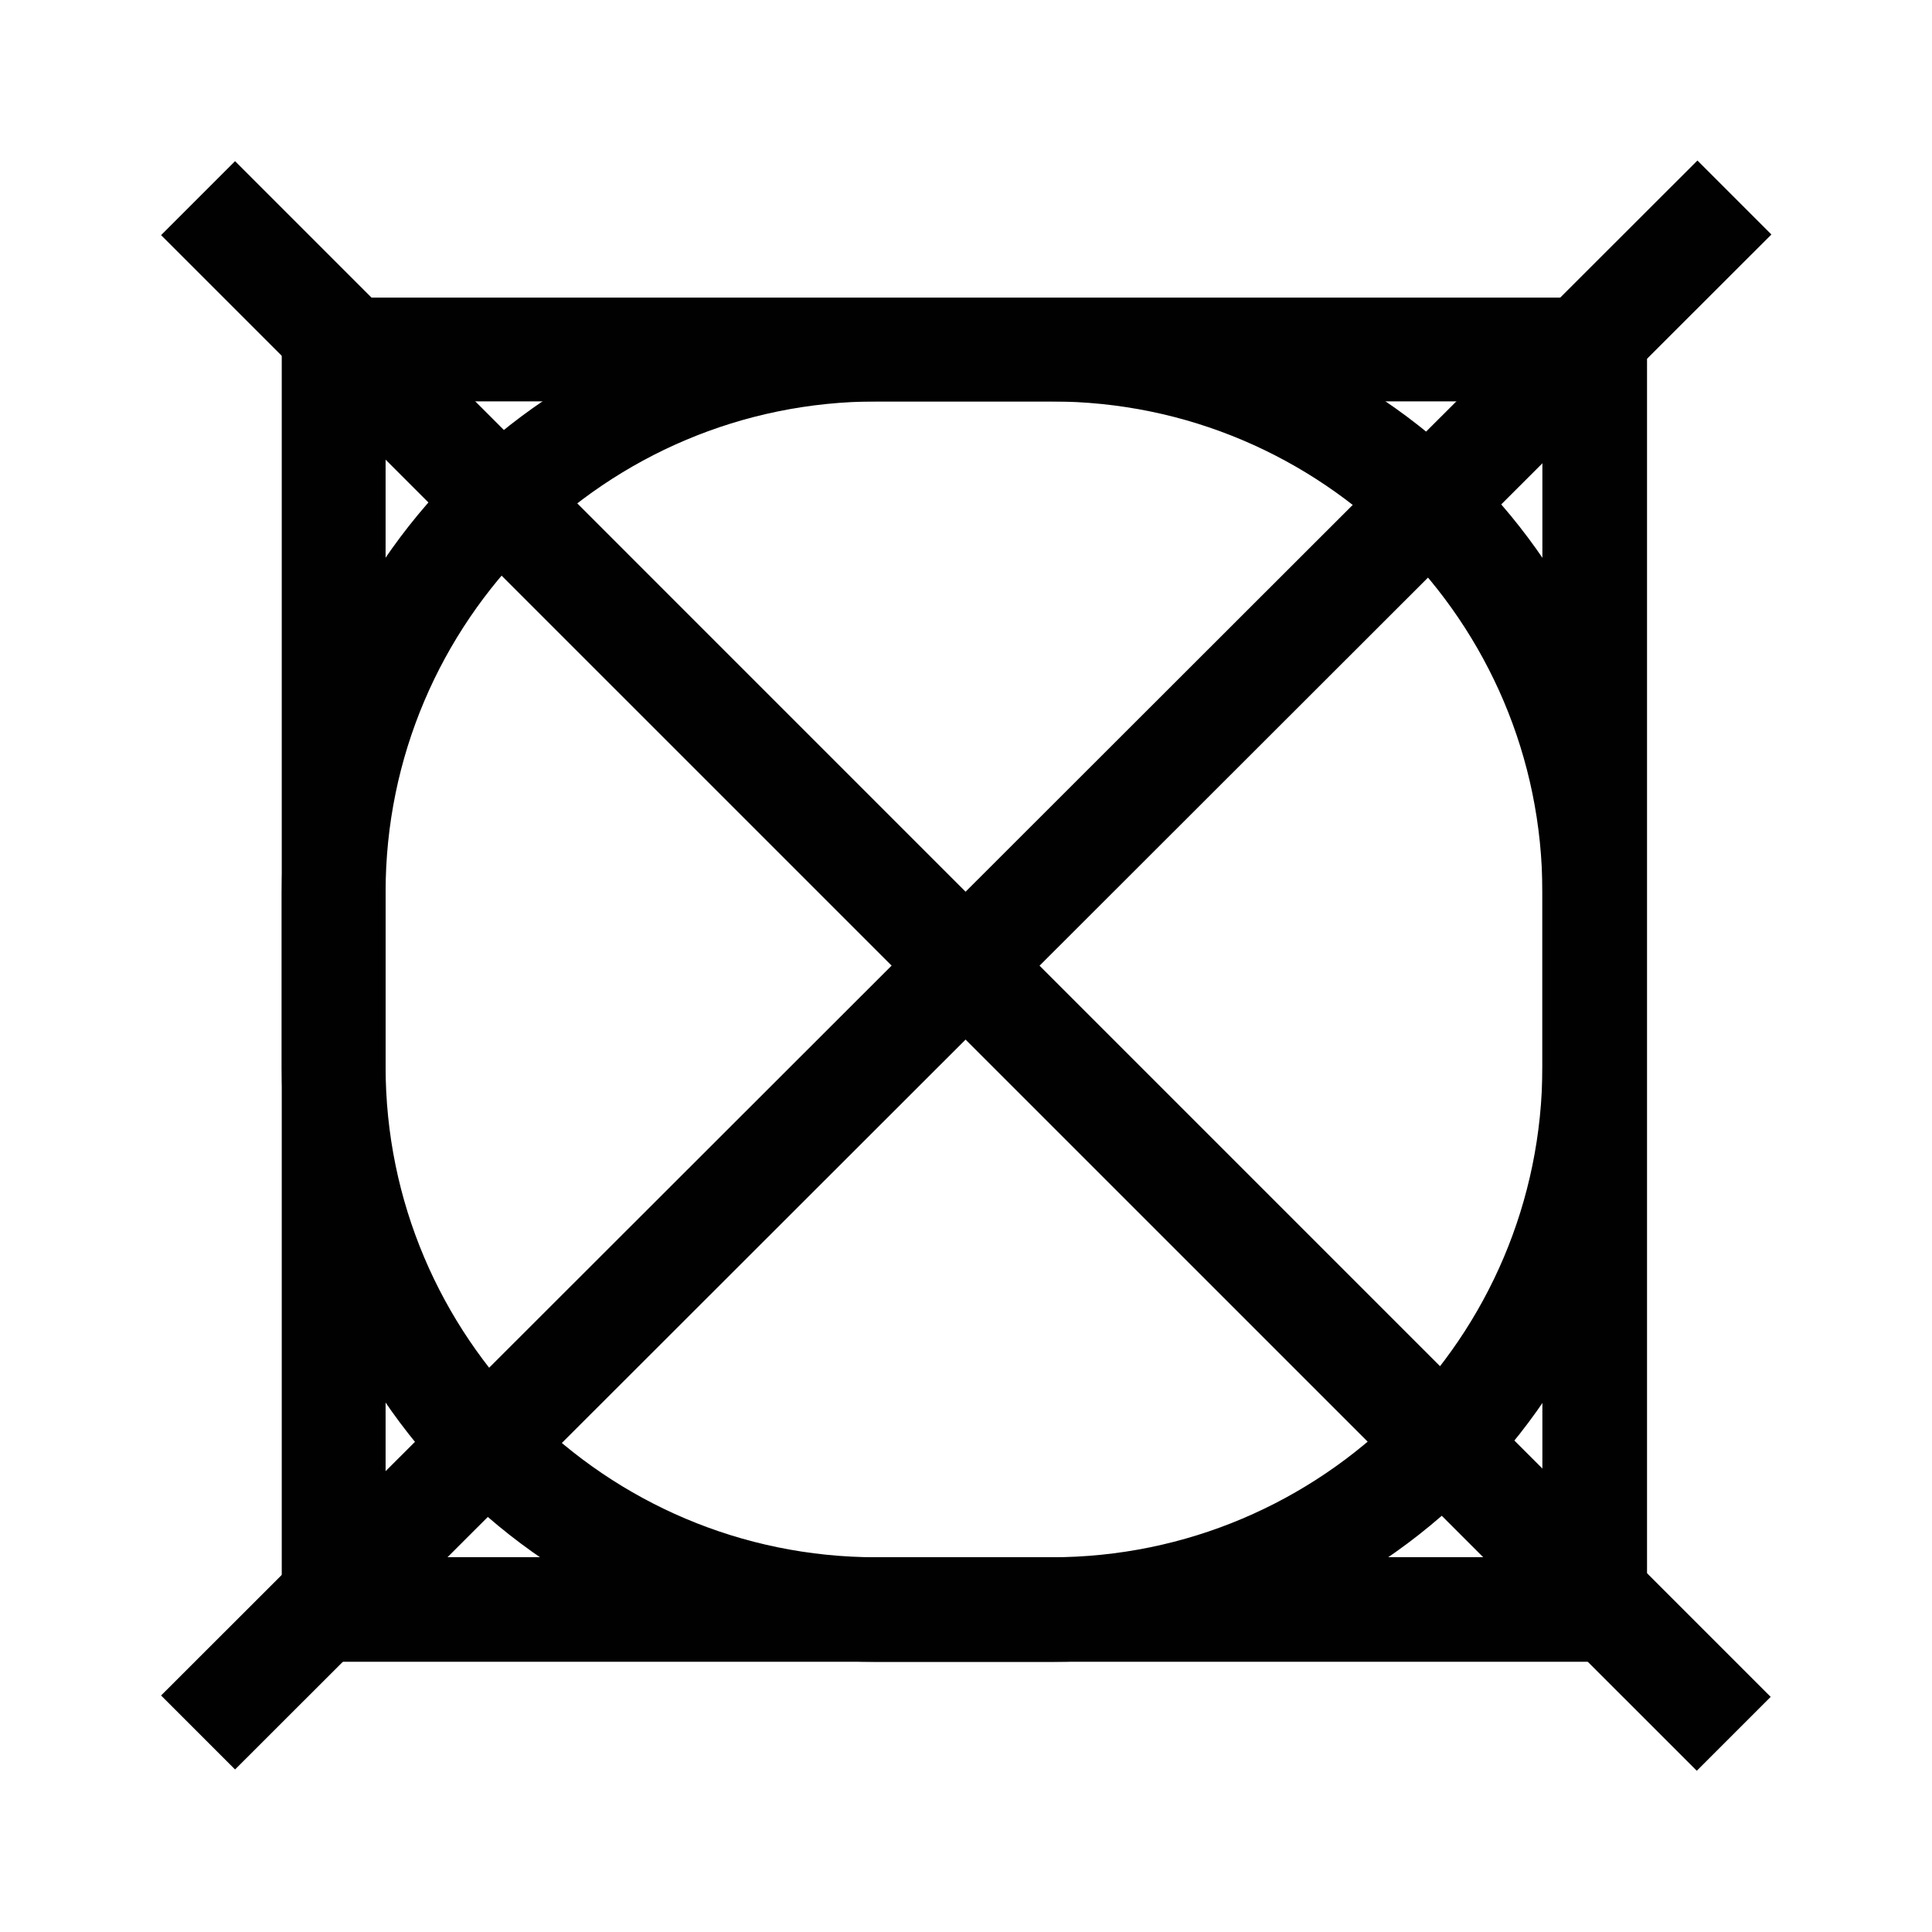
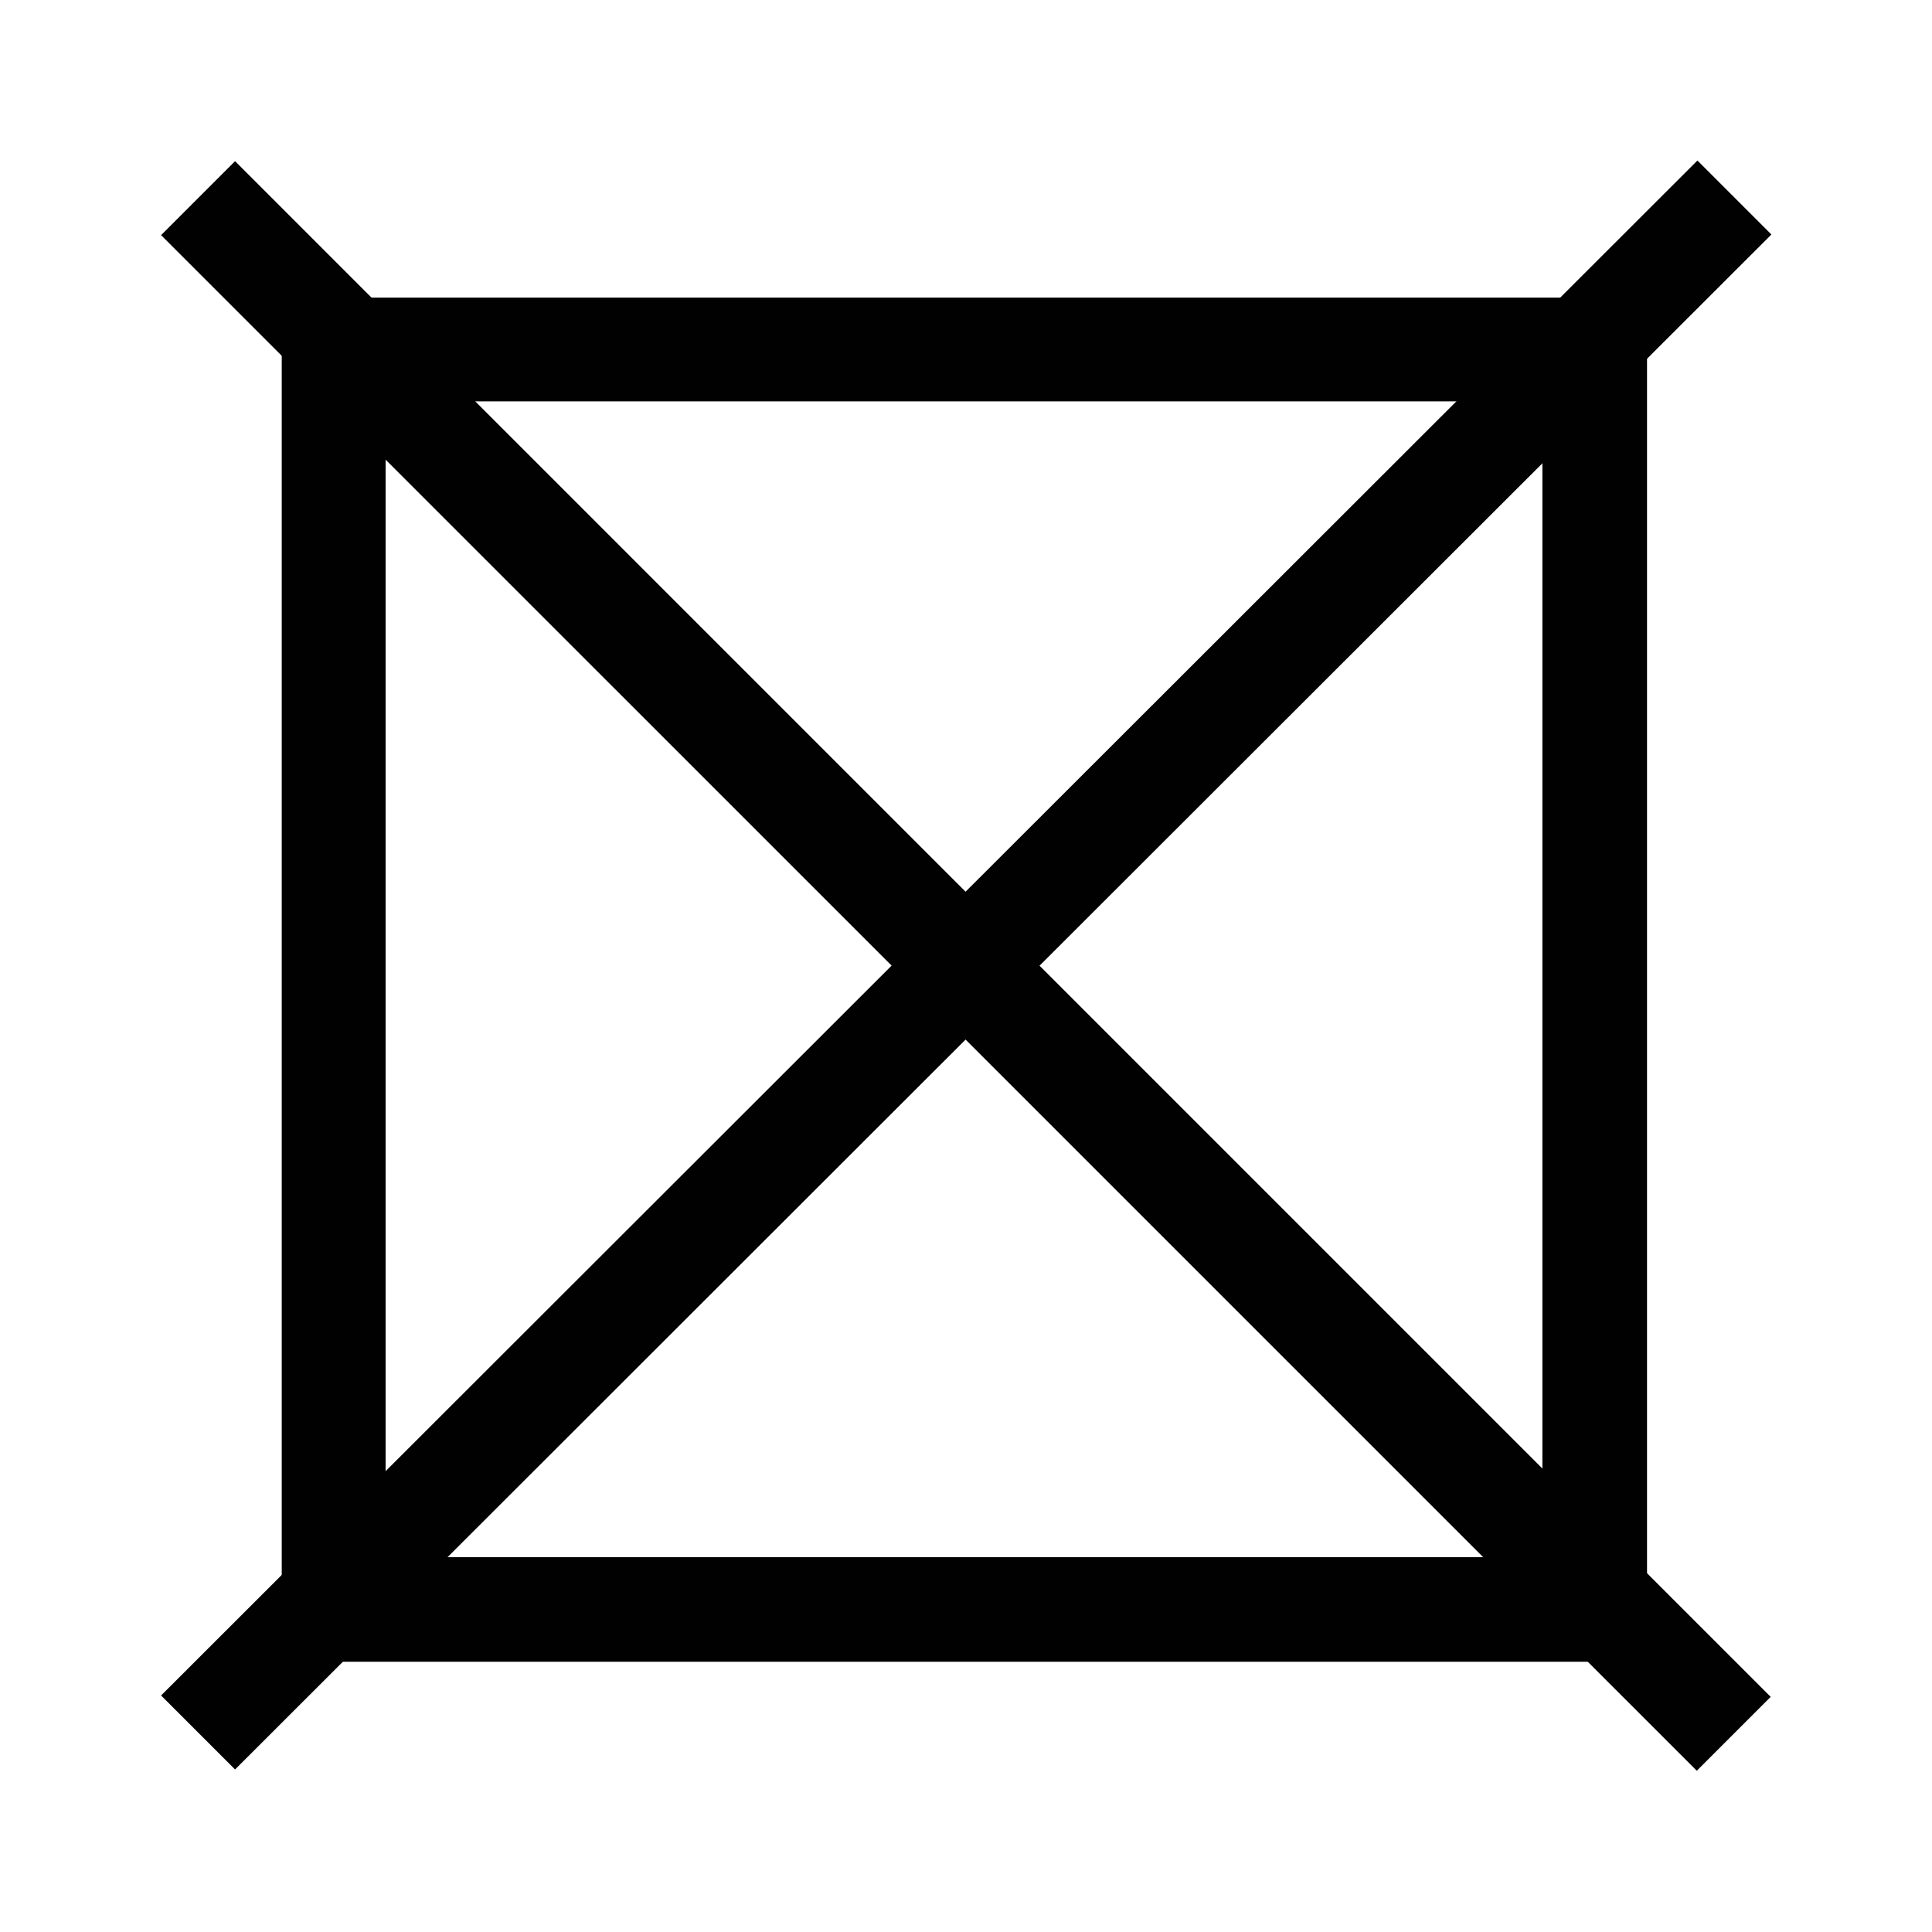
<svg xmlns="http://www.w3.org/2000/svg" width="24" height="24" viewBox="0 0 24 24" fill="none">
  <path d="M2.92 2.002L2.001 2.921L21.078 21.997L21.996 21.079L2.92 2.002Z" fill="#010101" />
  <path d="M21.086 1.994L2.001 21.062L2.92 21.981L22.005 2.913L21.086 1.994Z" fill="#010101" />
  <path d="M20.46 20.643H3.5V3.697H20.46V20.643ZM4.79 19.344H19.16V4.986H4.79V19.344Z" fill="#010101" />
-   <path d="M13.06 20.644H10.89C6.81 20.644 3.5 17.326 3.5 13.26V11.092C3.5 7.015 6.82 3.708 10.89 3.708H13.06C17.14 3.708 20.45 7.025 20.45 11.092V13.26C20.46 17.326 17.14 20.644 13.06 20.644ZM10.89 4.987C7.53 4.987 4.79 7.715 4.79 11.082V13.25C4.79 16.607 7.52 19.345 10.89 19.345H13.06C16.42 19.345 19.16 16.617 19.16 13.25V11.082C19.16 7.725 16.43 4.987 13.06 4.987H10.89Z" fill="#010101" />
</svg>